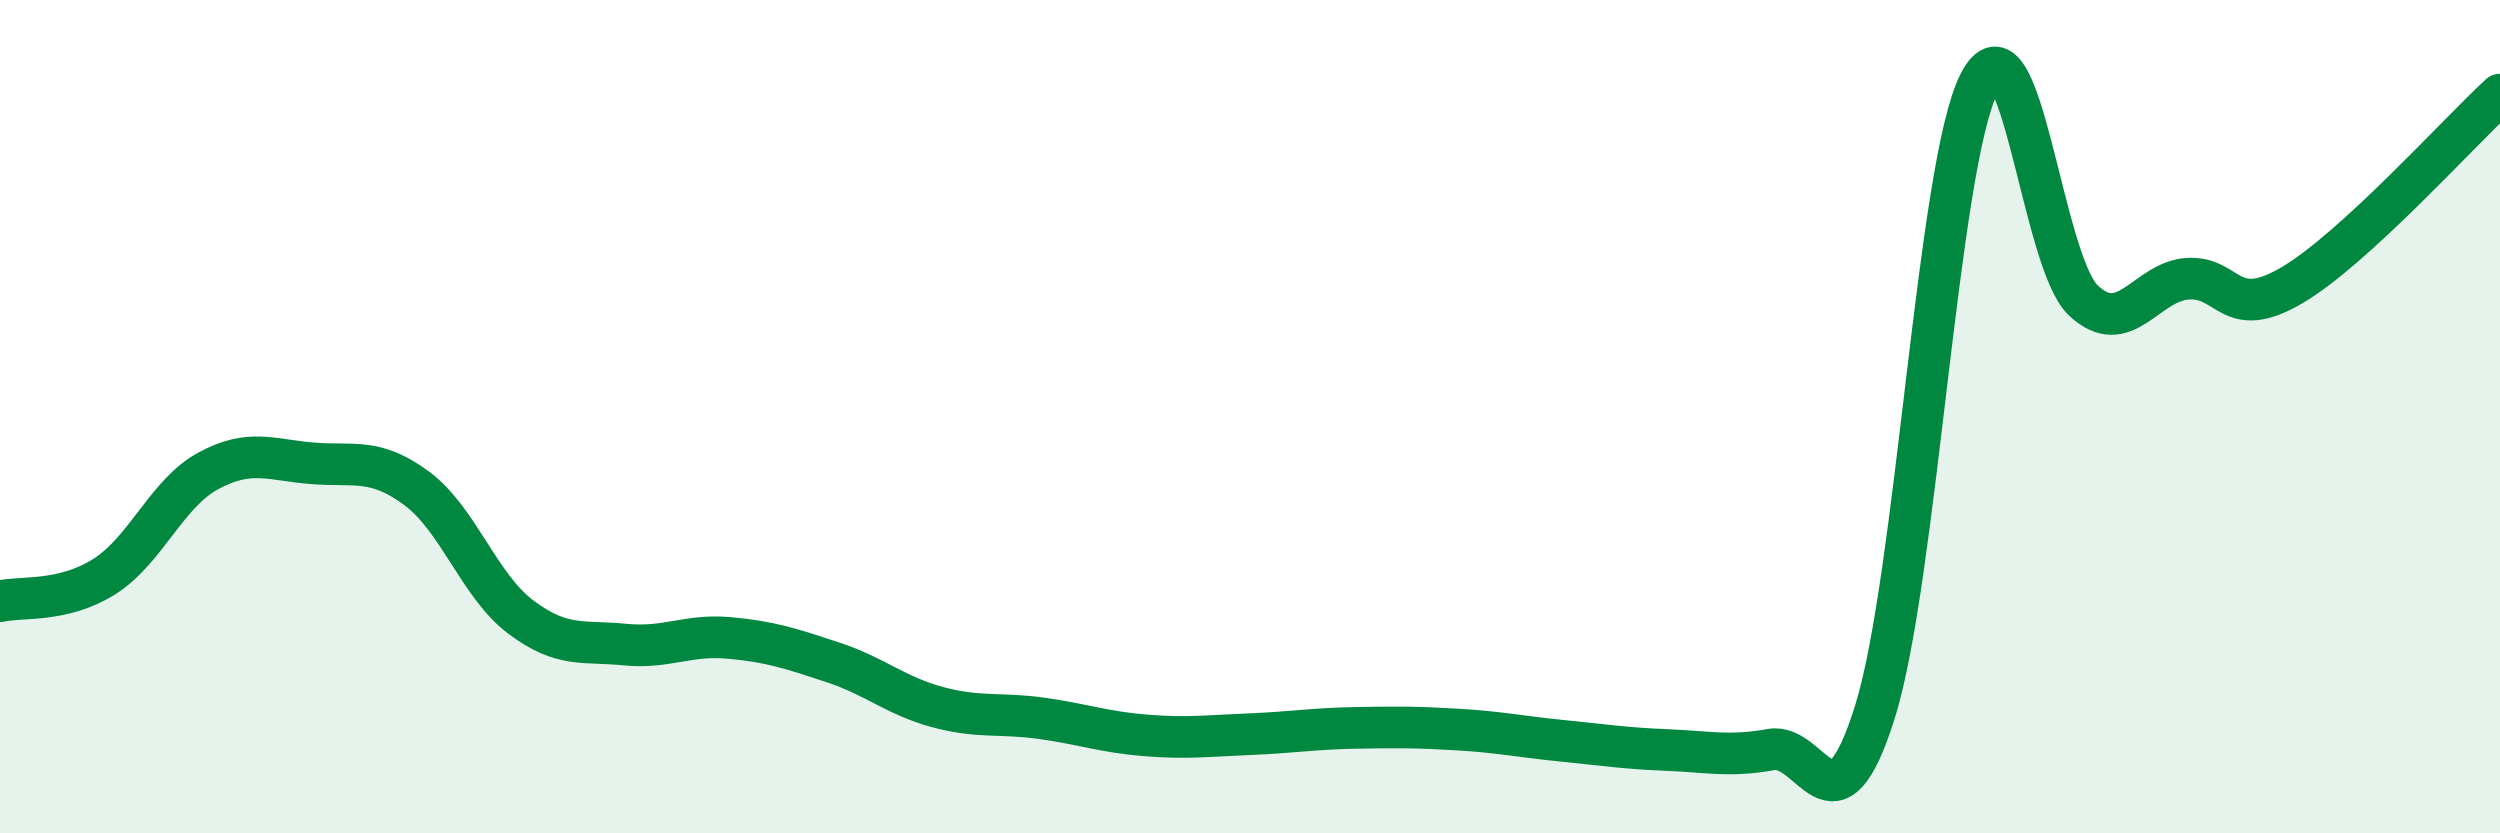
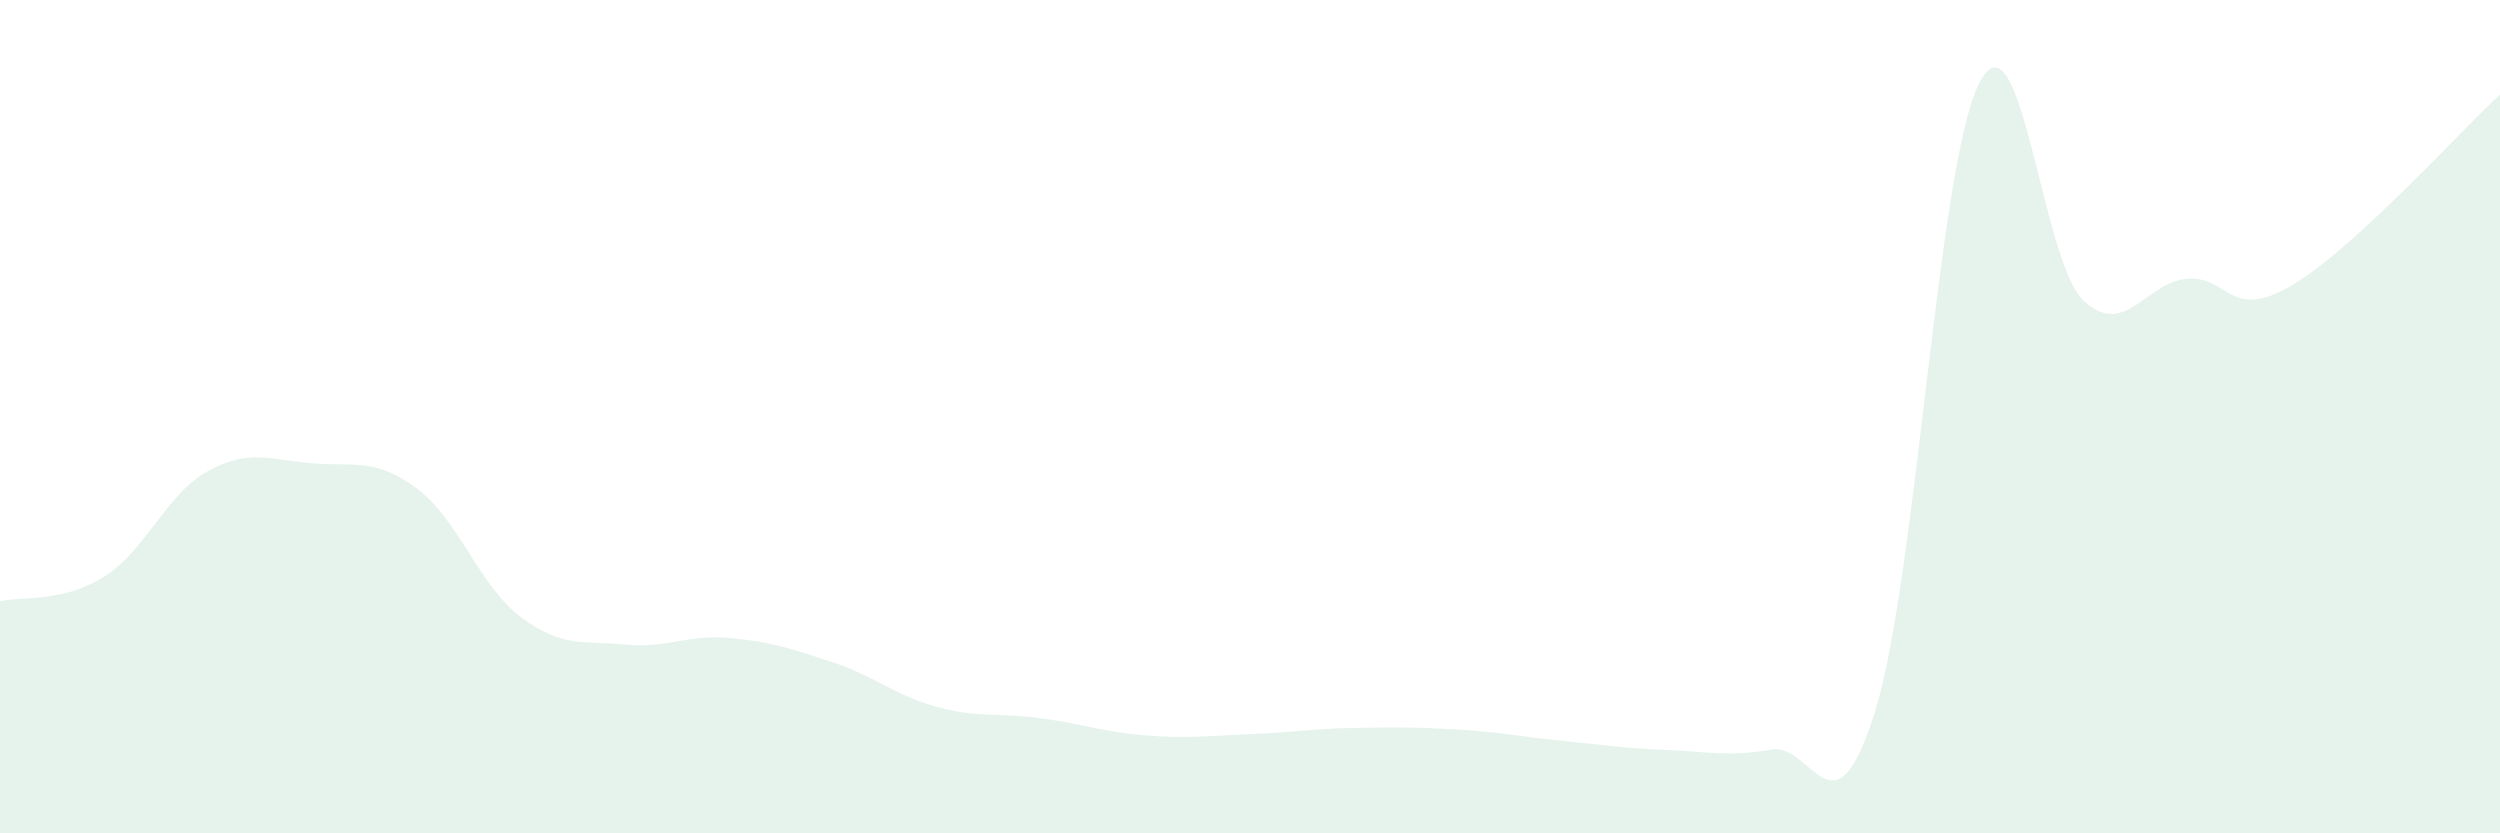
<svg xmlns="http://www.w3.org/2000/svg" width="60" height="20" viewBox="0 0 60 20">
  <path d="M 0,14.43 C 0.5,14.31 1.5,14.47 2.5,13.84 C 3.5,13.21 4,11.84 5,11.3 C 6,10.76 6.5,11.04 7.5,11.12 C 8.5,11.2 9,10.98 10,11.72 C 11,12.46 11.5,14.06 12.5,14.81 C 13.5,15.56 14,15.37 15,15.47 C 16,15.57 16.5,15.22 17.5,15.31 C 18.5,15.4 19,15.57 20,15.9 C 21,16.23 21.5,16.7 22.5,16.97 C 23.5,17.24 24,17.1 25,17.24 C 26,17.38 26.5,17.57 27.5,17.65 C 28.5,17.73 29,17.66 30,17.62 C 31,17.58 31.5,17.49 32.5,17.47 C 33.5,17.45 34,17.45 35,17.51 C 36,17.57 36.5,17.68 37.5,17.78 C 38.5,17.88 39,17.96 40,18 C 41,18.04 41.5,18.17 42.5,17.99 C 43.5,17.81 44,20.28 45,17.08 C 46,13.88 46.5,3.97 47.5,2 C 48.5,0.03 49,6.27 50,7.21 C 51,8.15 51.5,6.76 52.5,6.69 C 53.5,6.62 53.5,7.73 55,6.85 C 56.5,5.97 59,3.19 60,2.27L60 20L0 20Z" fill="#008740" opacity="0.1" stroke-linecap="round" stroke-linejoin="round" />
-   <path d="M 0,14.43 C 0.5,14.31 1.5,14.47 2.5,13.84 C 3.5,13.21 4,11.84 5,11.3 C 6,10.76 6.5,11.04 7.5,11.12 C 8.5,11.2 9,10.98 10,11.72 C 11,12.46 11.5,14.06 12.5,14.81 C 13.5,15.56 14,15.37 15,15.47 C 16,15.57 16.5,15.22 17.5,15.31 C 18.5,15.4 19,15.57 20,15.9 C 21,16.23 21.5,16.7 22.5,16.97 C 23.5,17.24 24,17.1 25,17.24 C 26,17.38 26.5,17.57 27.5,17.65 C 28.5,17.73 29,17.66 30,17.62 C 31,17.58 31.5,17.49 32.5,17.47 C 33.5,17.45 34,17.45 35,17.51 C 36,17.57 36.5,17.68 37.5,17.78 C 38.5,17.88 39,17.96 40,18 C 41,18.04 41.5,18.17 42.5,17.99 C 43.5,17.81 44,20.28 45,17.08 C 46,13.88 46.5,3.97 47.5,2 C 48.5,0.03 49,6.27 50,7.21 C 51,8.15 51.5,6.76 52.5,6.69 C 53.5,6.62 53.5,7.73 55,6.85 C 56.5,5.97 59,3.19 60,2.27" stroke="#008740" stroke-width="1" fill="none" stroke-linecap="round" stroke-linejoin="round" />
</svg>